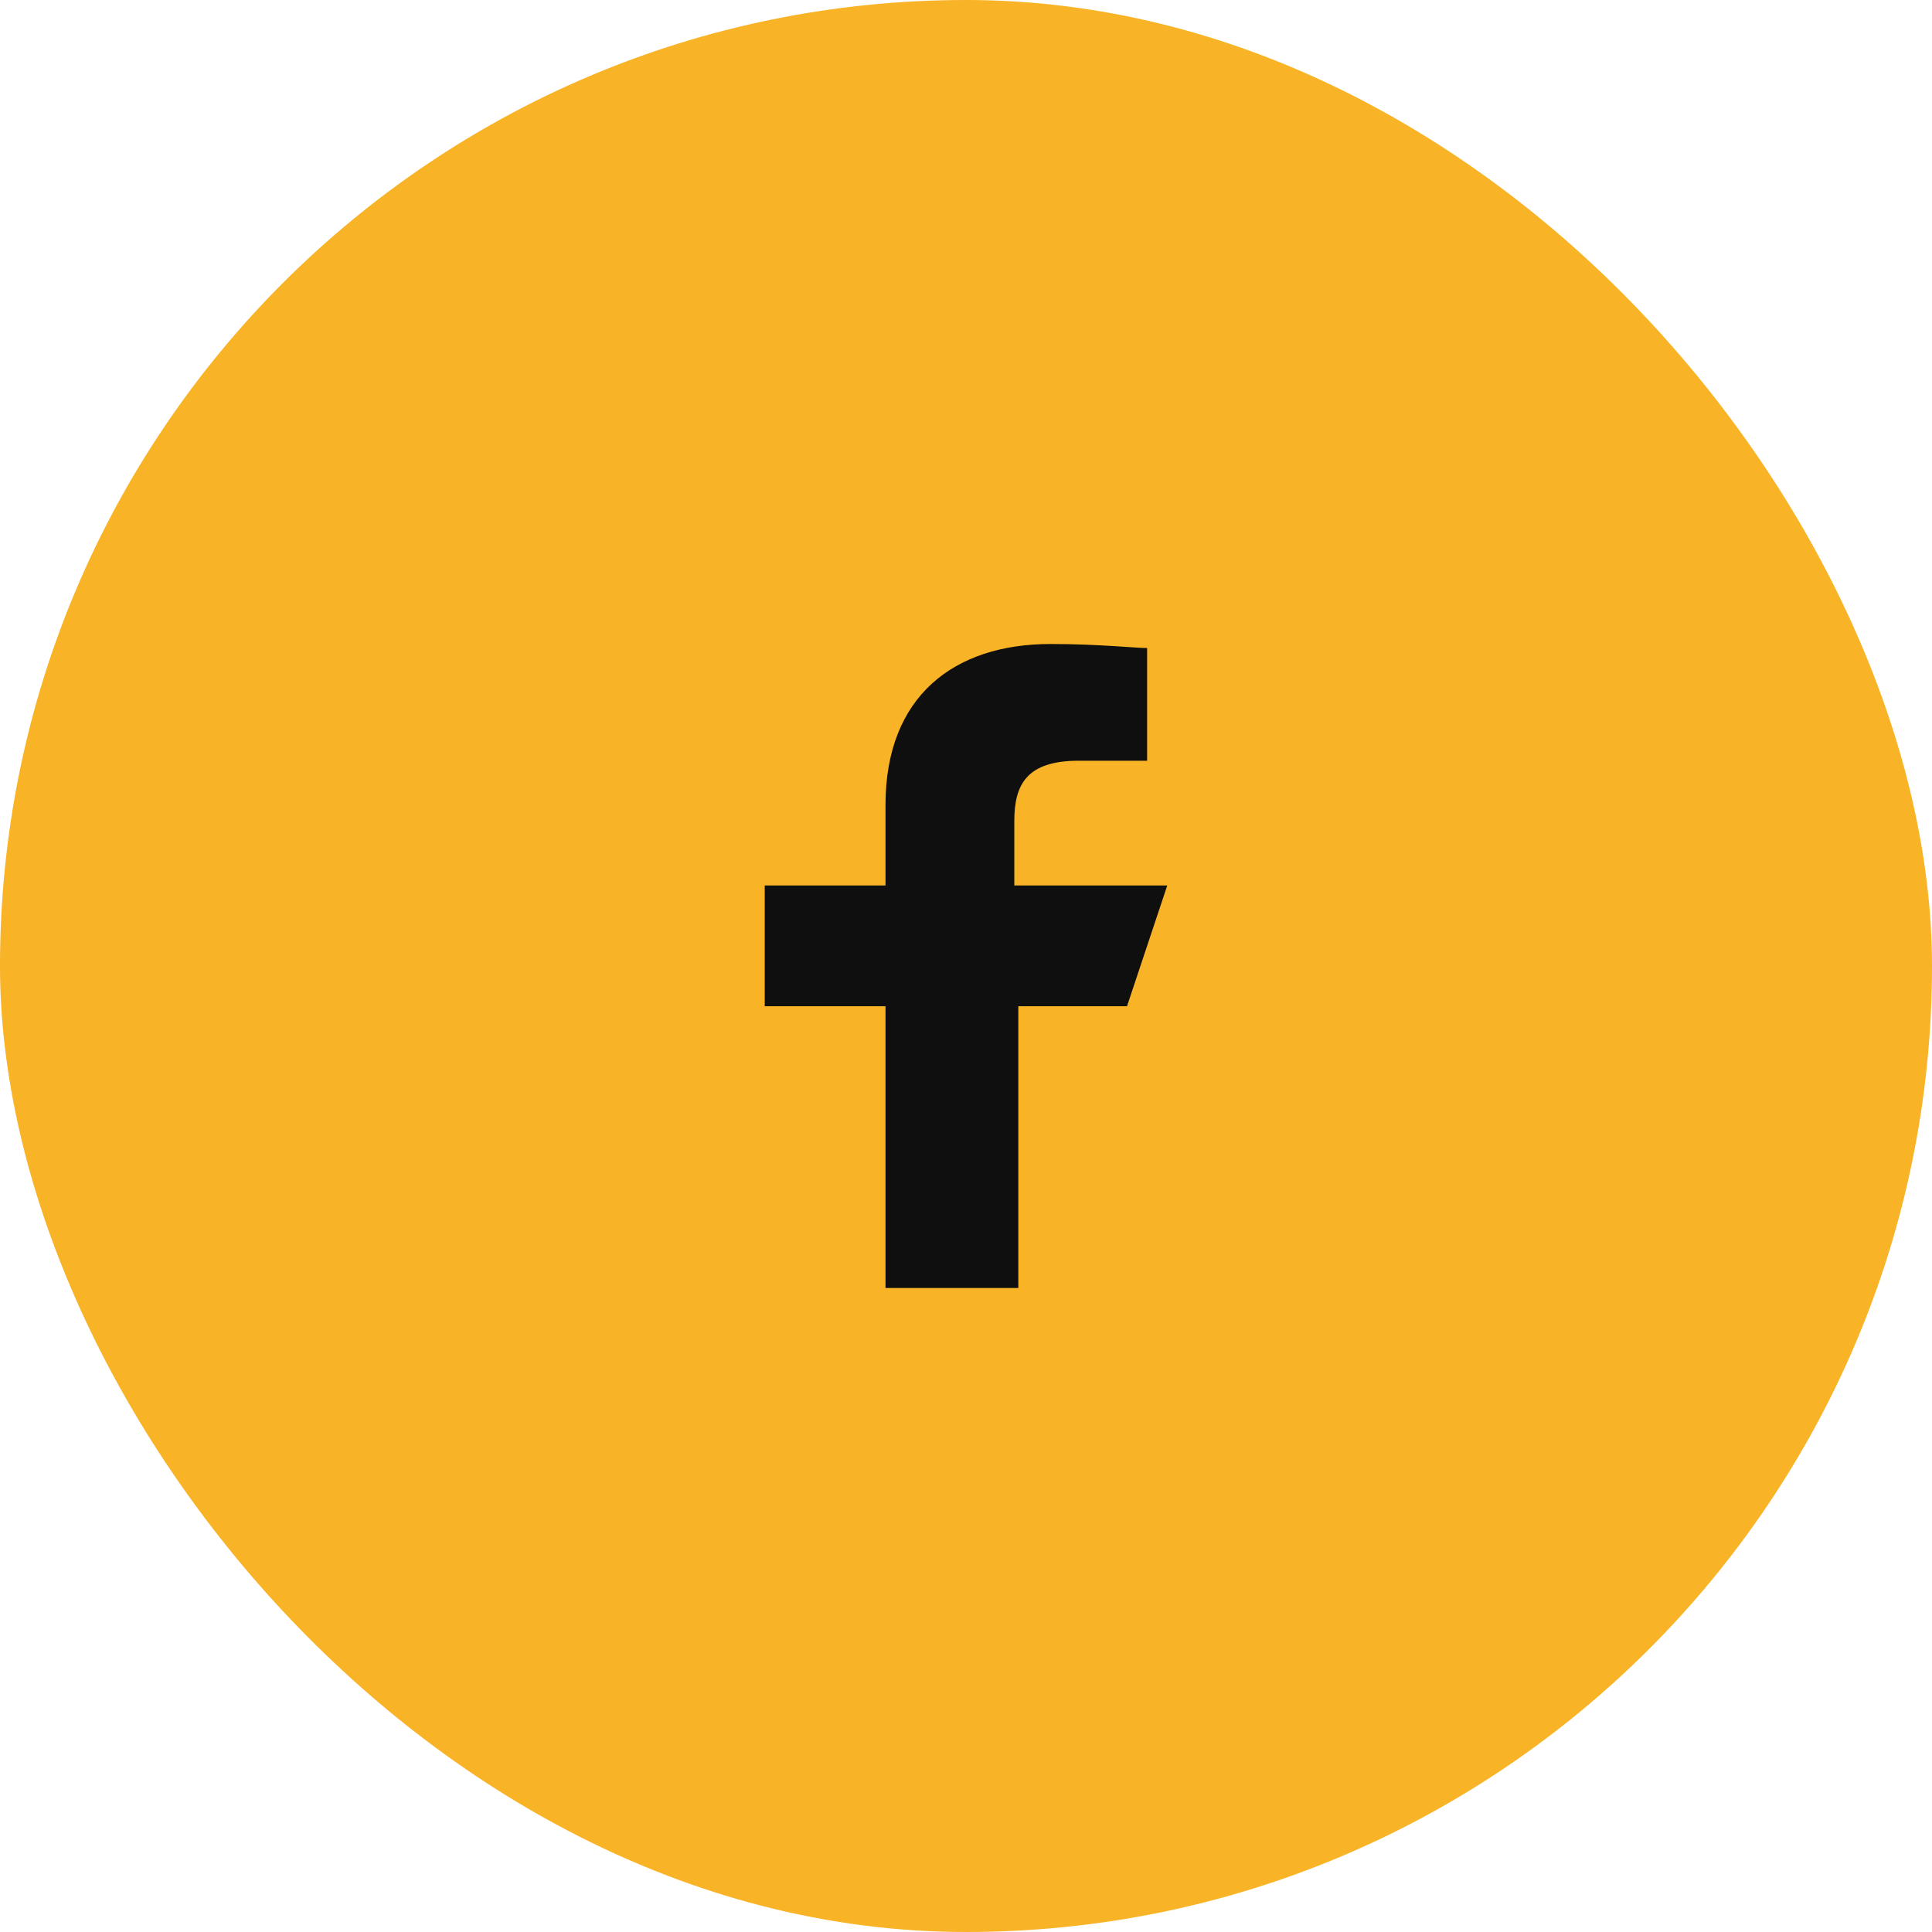
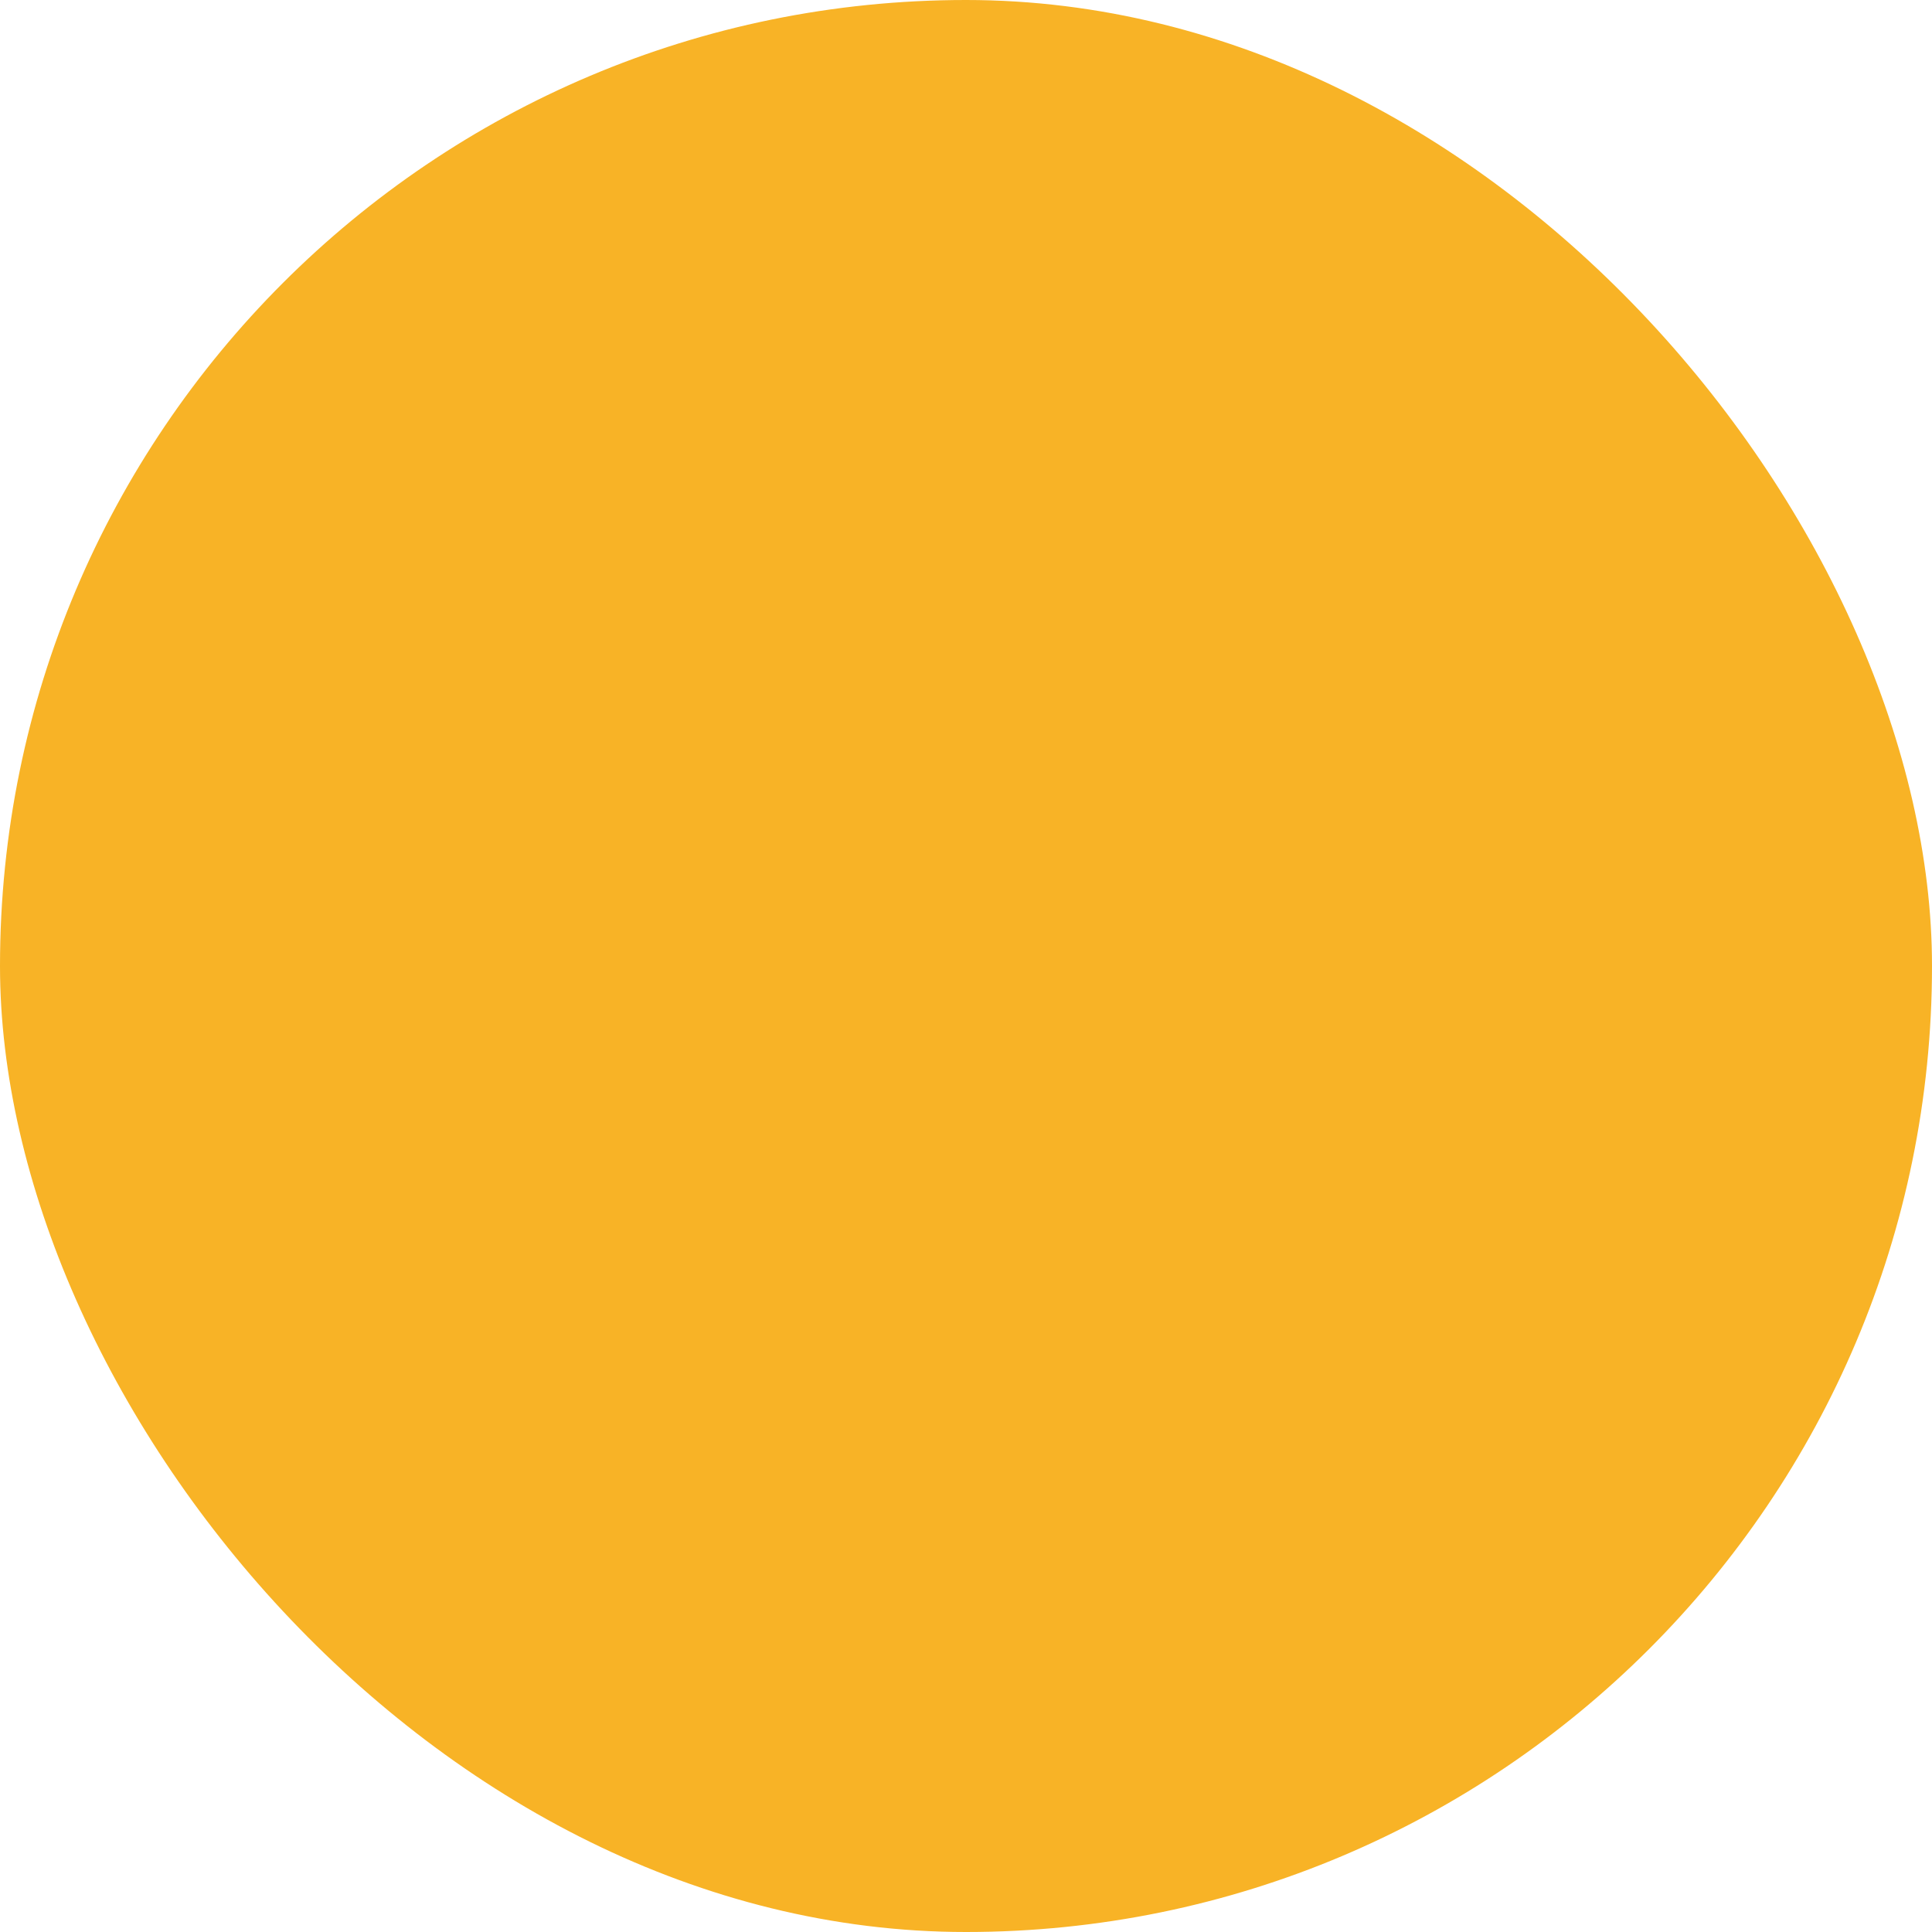
<svg xmlns="http://www.w3.org/2000/svg" width="48" height="48" viewBox="0 0 48 48" fill="none">
  <rect width="48" height="48" rx="24" fill="#F8B326" />
-   <path d="M22 32V25H19V22H22V20C22 17.3 23.7 16 26.1 16C27.3 16 28.2 16.1 28.5 16.1V18.9H26.8C25.5 18.9 25.2 19.5 25.2 20.4V22H29L28 25H25.3V32H22Z" fill="#0F0F0F" />
</svg>